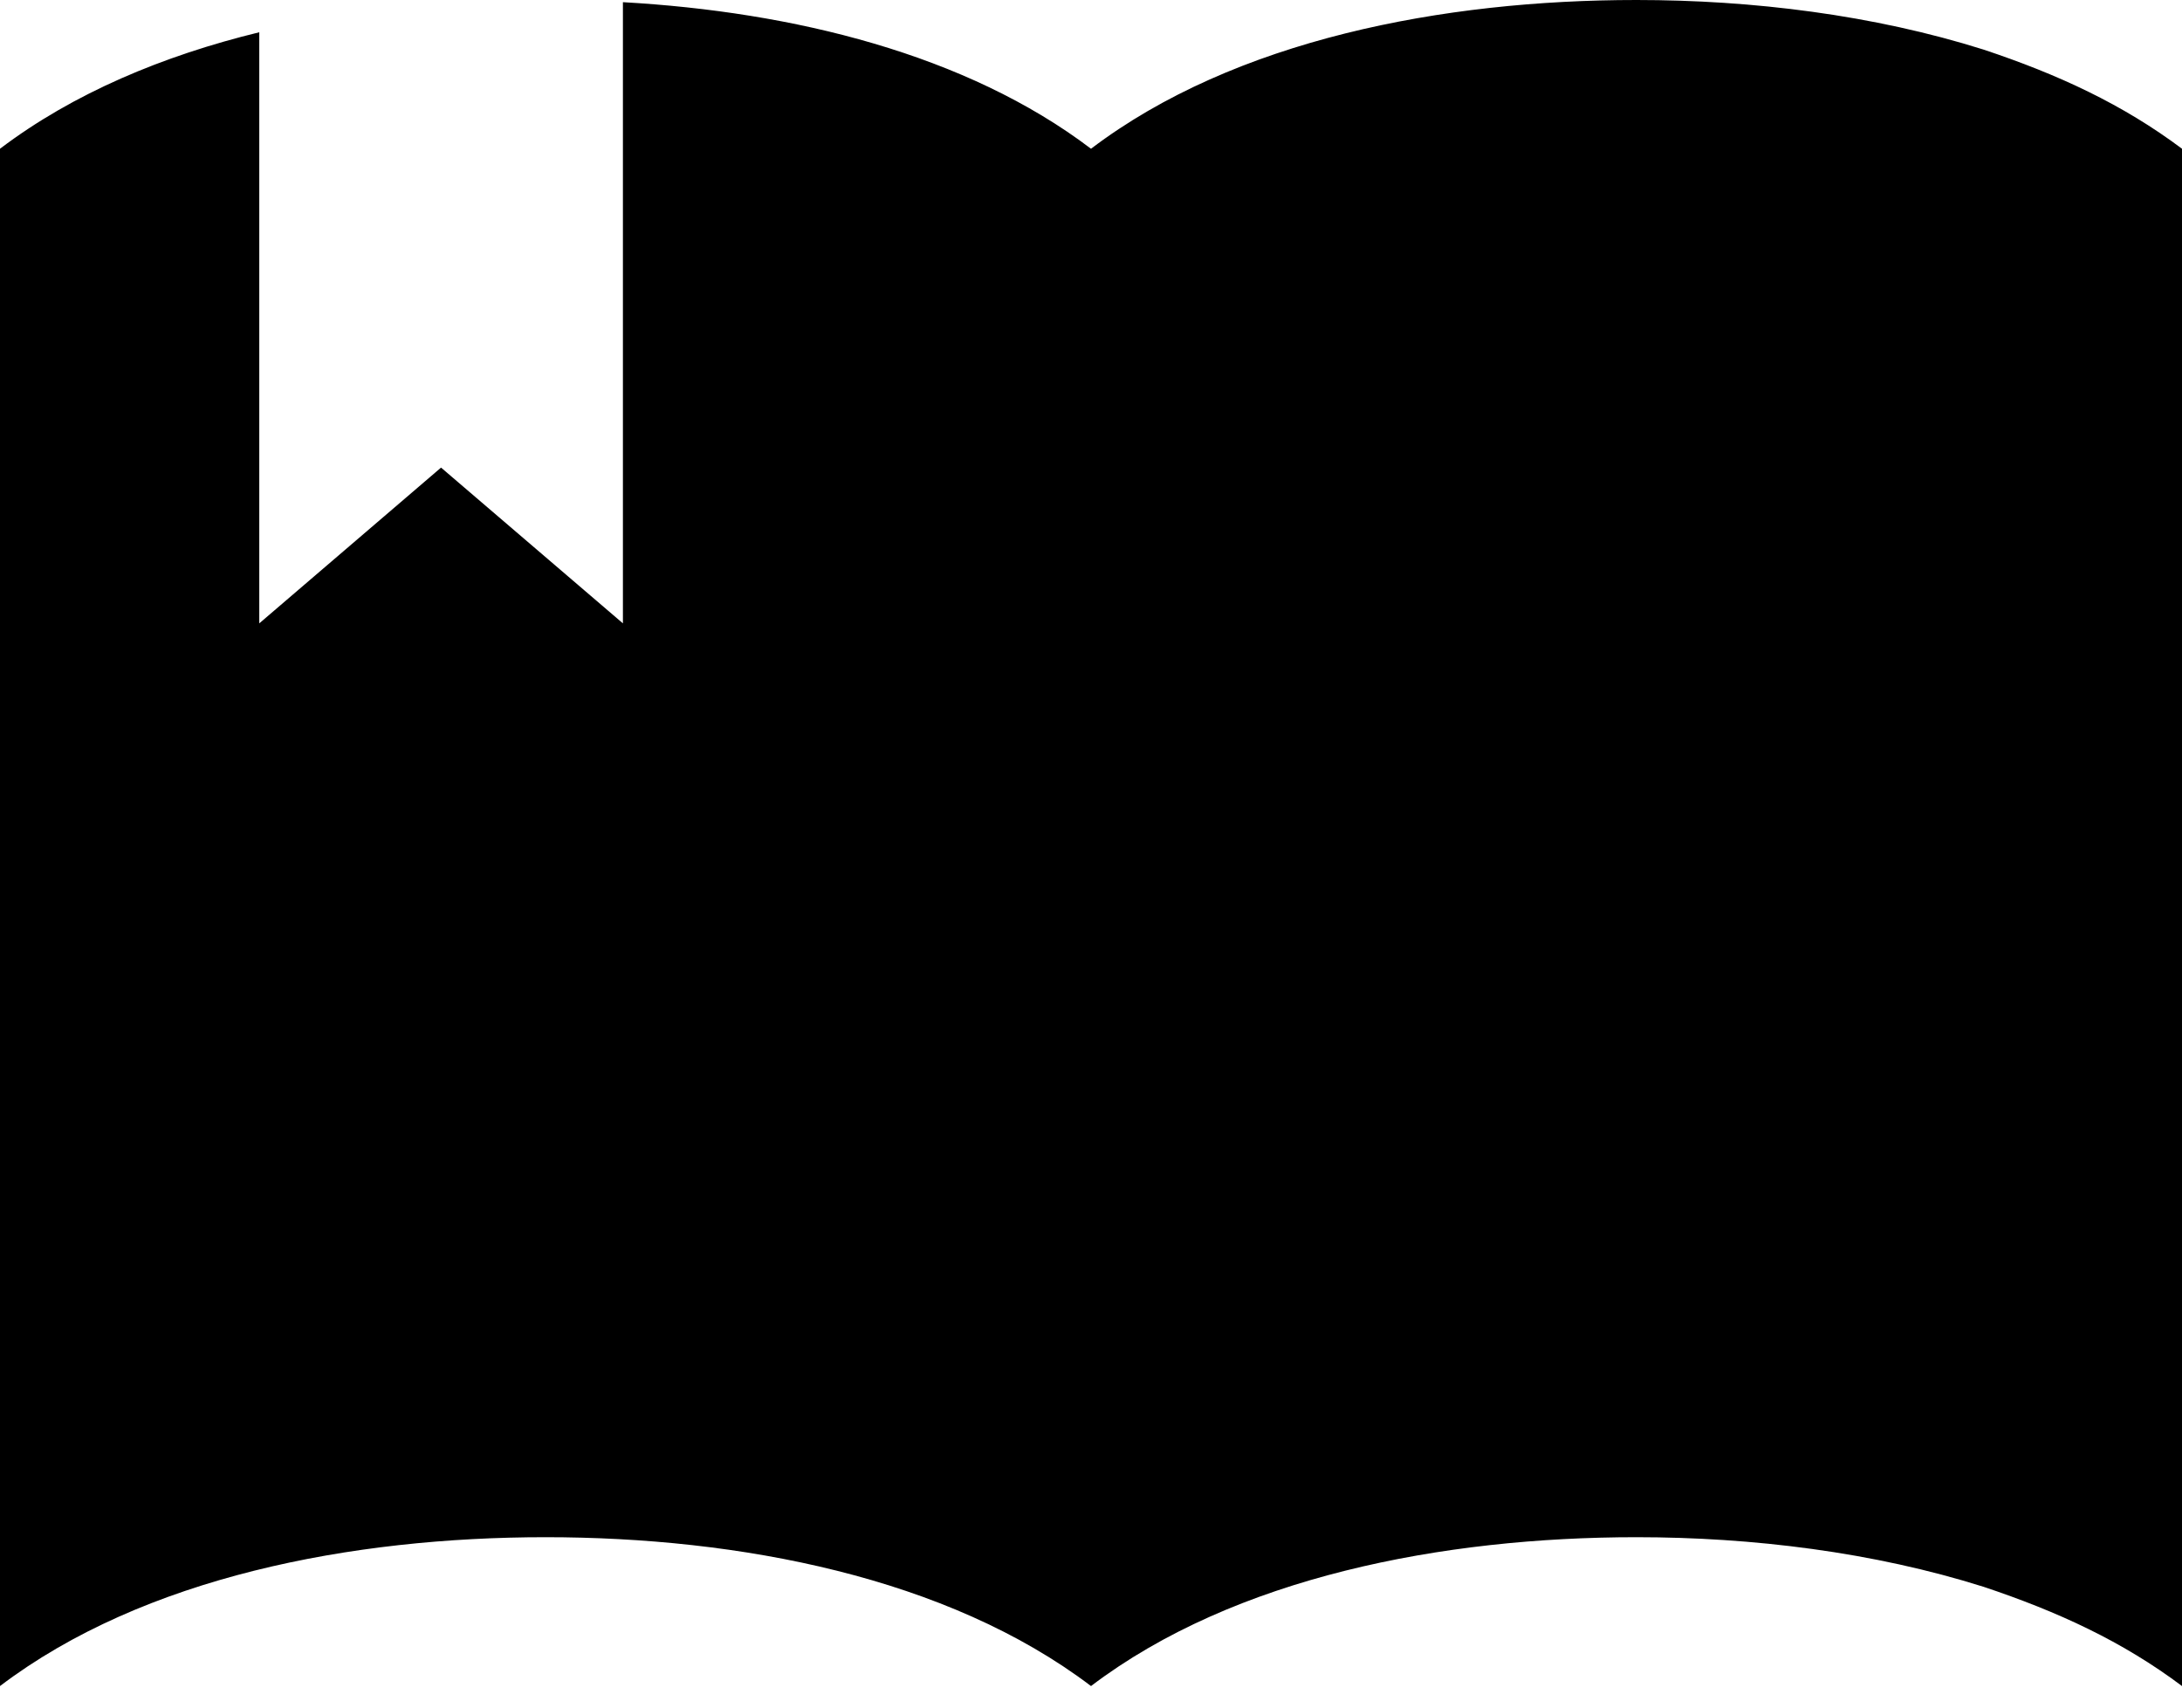
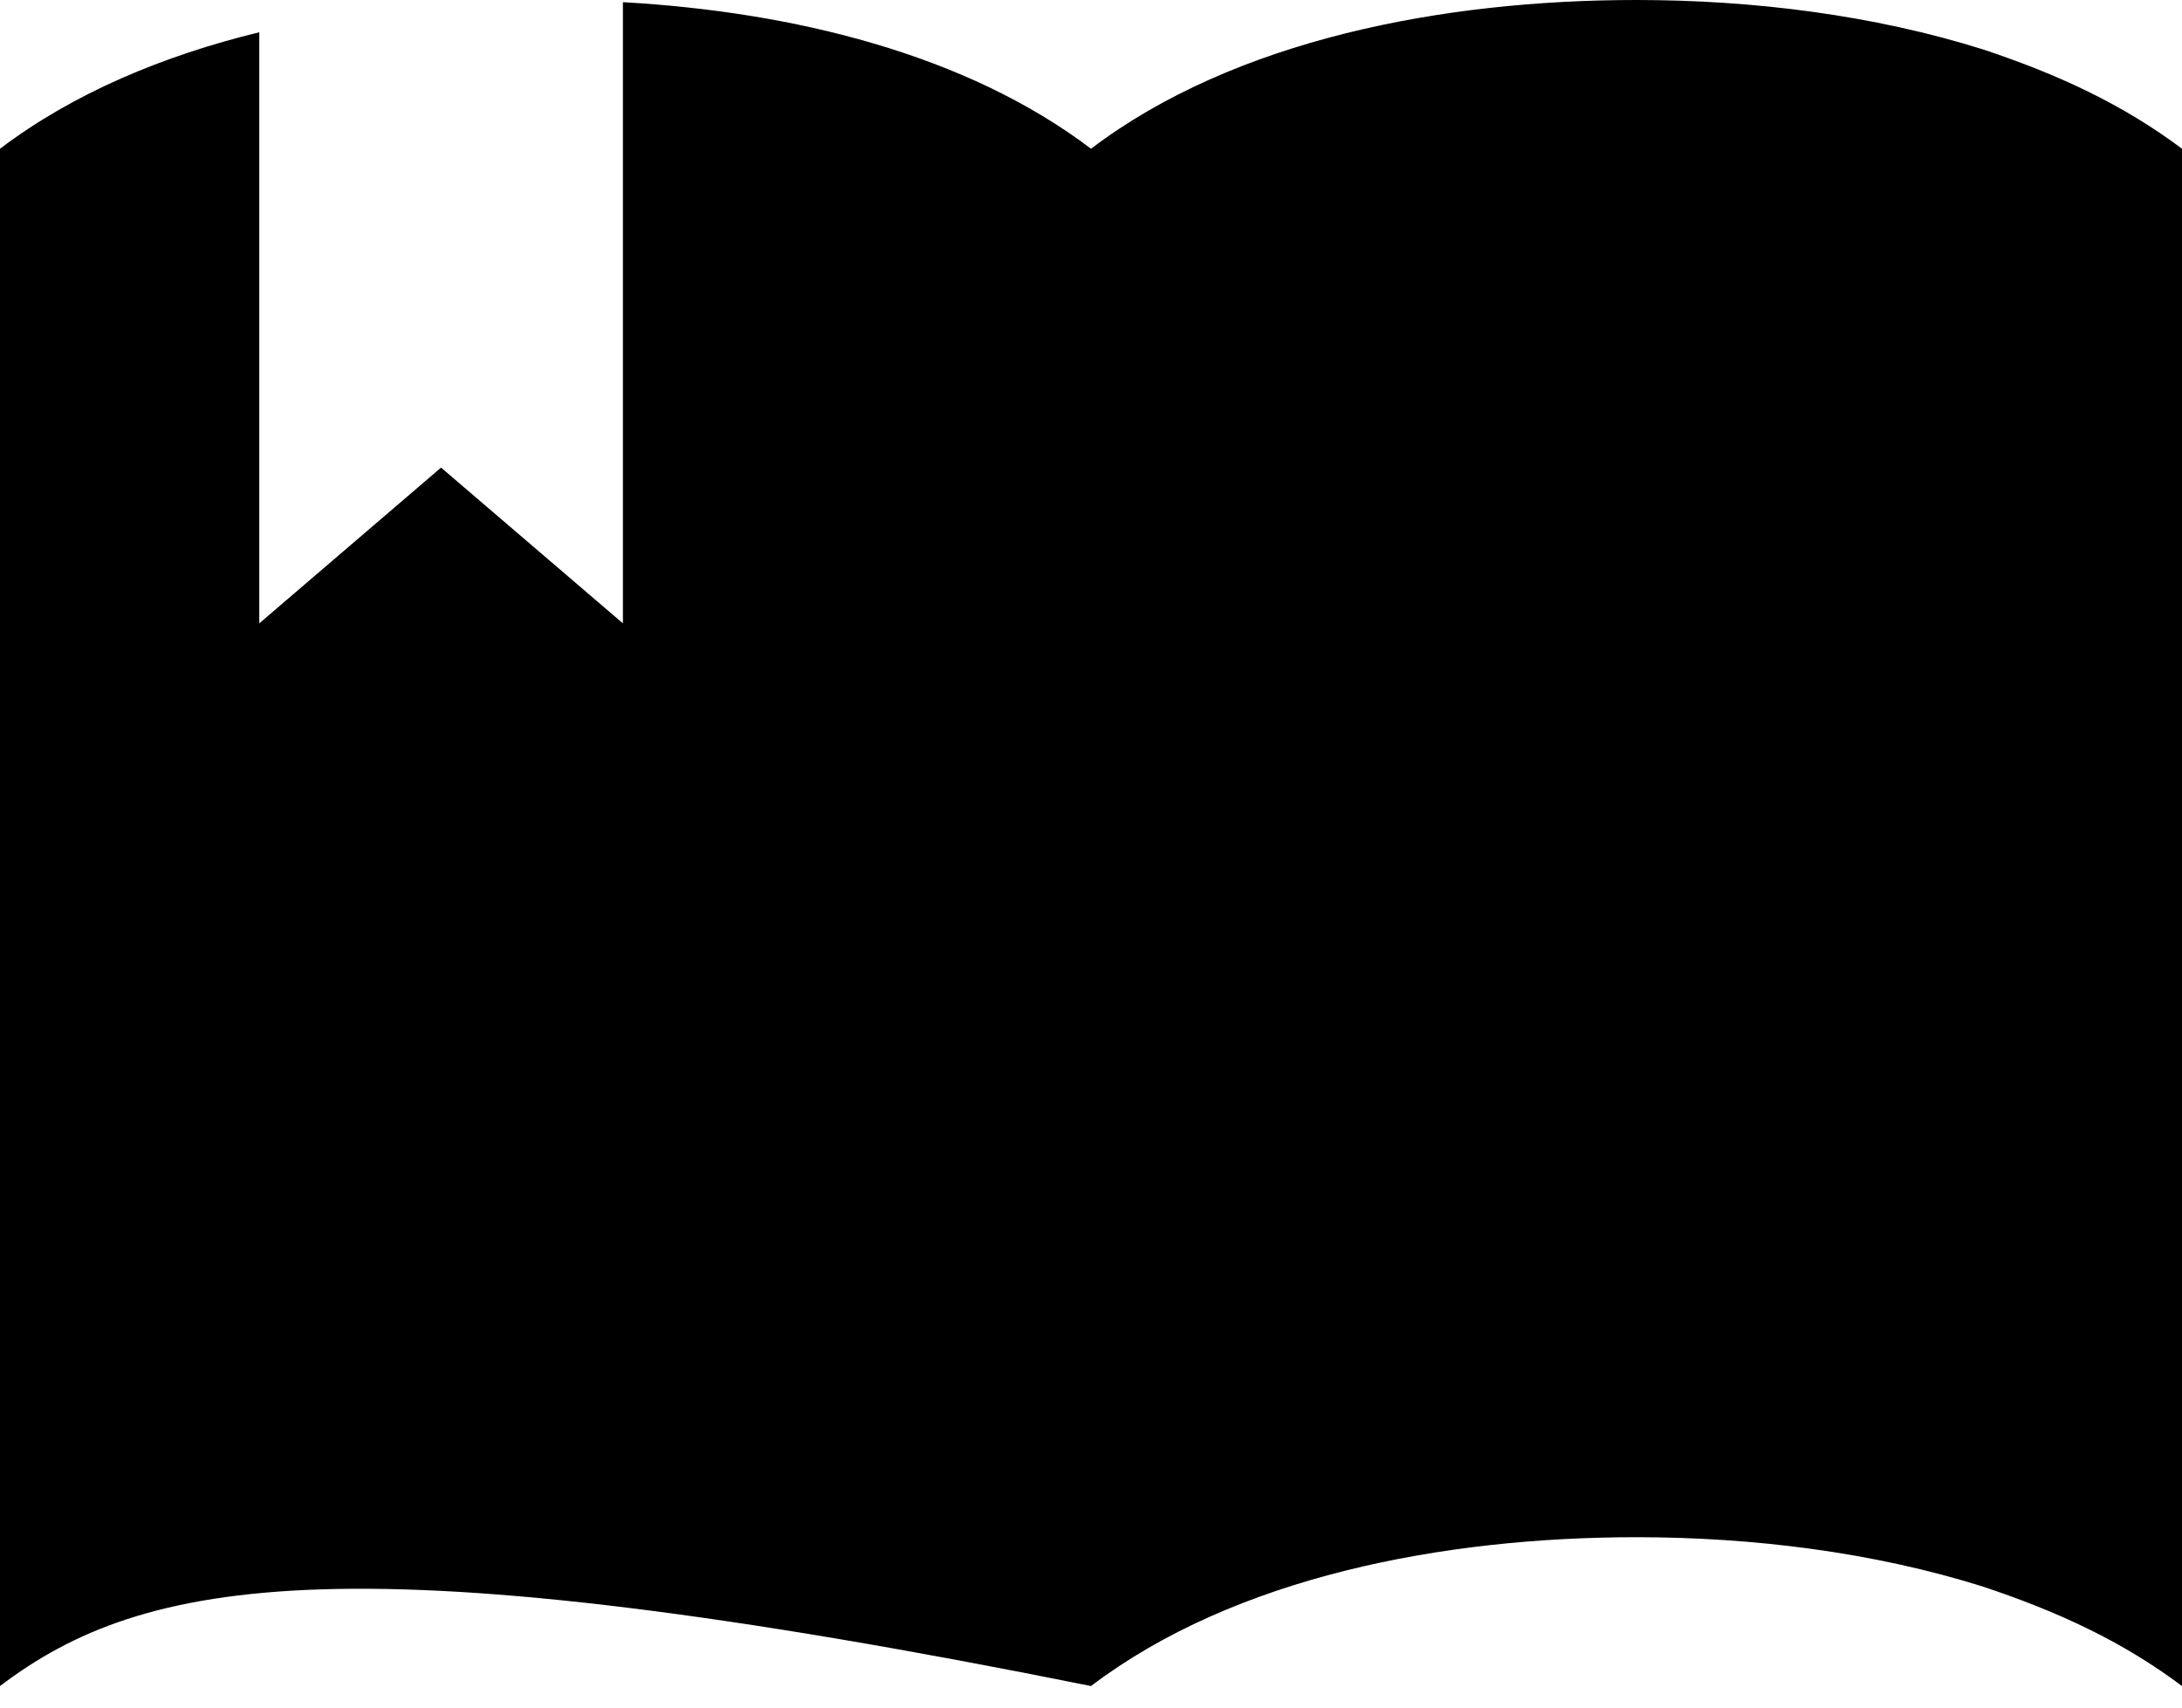
<svg xmlns="http://www.w3.org/2000/svg" width="23" height="18" viewBox="0 0 23 18" fill="none">
-   <path fill-rule="evenodd" clip-rule="evenodd" d="M17.25 0C18.473 0 19.749 0.157 20.909 0.523C21.693 0.784 22.373 1.098 23 1.568V17.773C22.373 17.302 21.693 16.989 20.909 16.727C19.749 16.361 18.473 16.204 17.25 16.204C15.211 16.204 13.016 16.623 11.5 17.773C9.984 16.623 7.789 16.204 5.75 16.204C3.711 16.204 1.516 16.623 0 17.773V1.568C0.772 0.983 1.719 0.587 2.733 0.34V6.571L4.649 4.929L6.566 6.571V0.023C8.358 0.124 10.185 0.57 11.5 1.568C13.016 0.418 15.211 0 17.25 0Z" fill="black" />
+   <path fill-rule="evenodd" clip-rule="evenodd" d="M17.25 0C18.473 0 19.749 0.157 20.909 0.523C21.693 0.784 22.373 1.098 23 1.568V17.773C22.373 17.302 21.693 16.989 20.909 16.727C19.749 16.361 18.473 16.204 17.25 16.204C15.211 16.204 13.016 16.623 11.5 17.773C3.711 16.204 1.516 16.623 0 17.773V1.568C0.772 0.983 1.719 0.587 2.733 0.34V6.571L4.649 4.929L6.566 6.571V0.023C8.358 0.124 10.185 0.57 11.5 1.568C13.016 0.418 15.211 0 17.25 0Z" fill="black" />
</svg>